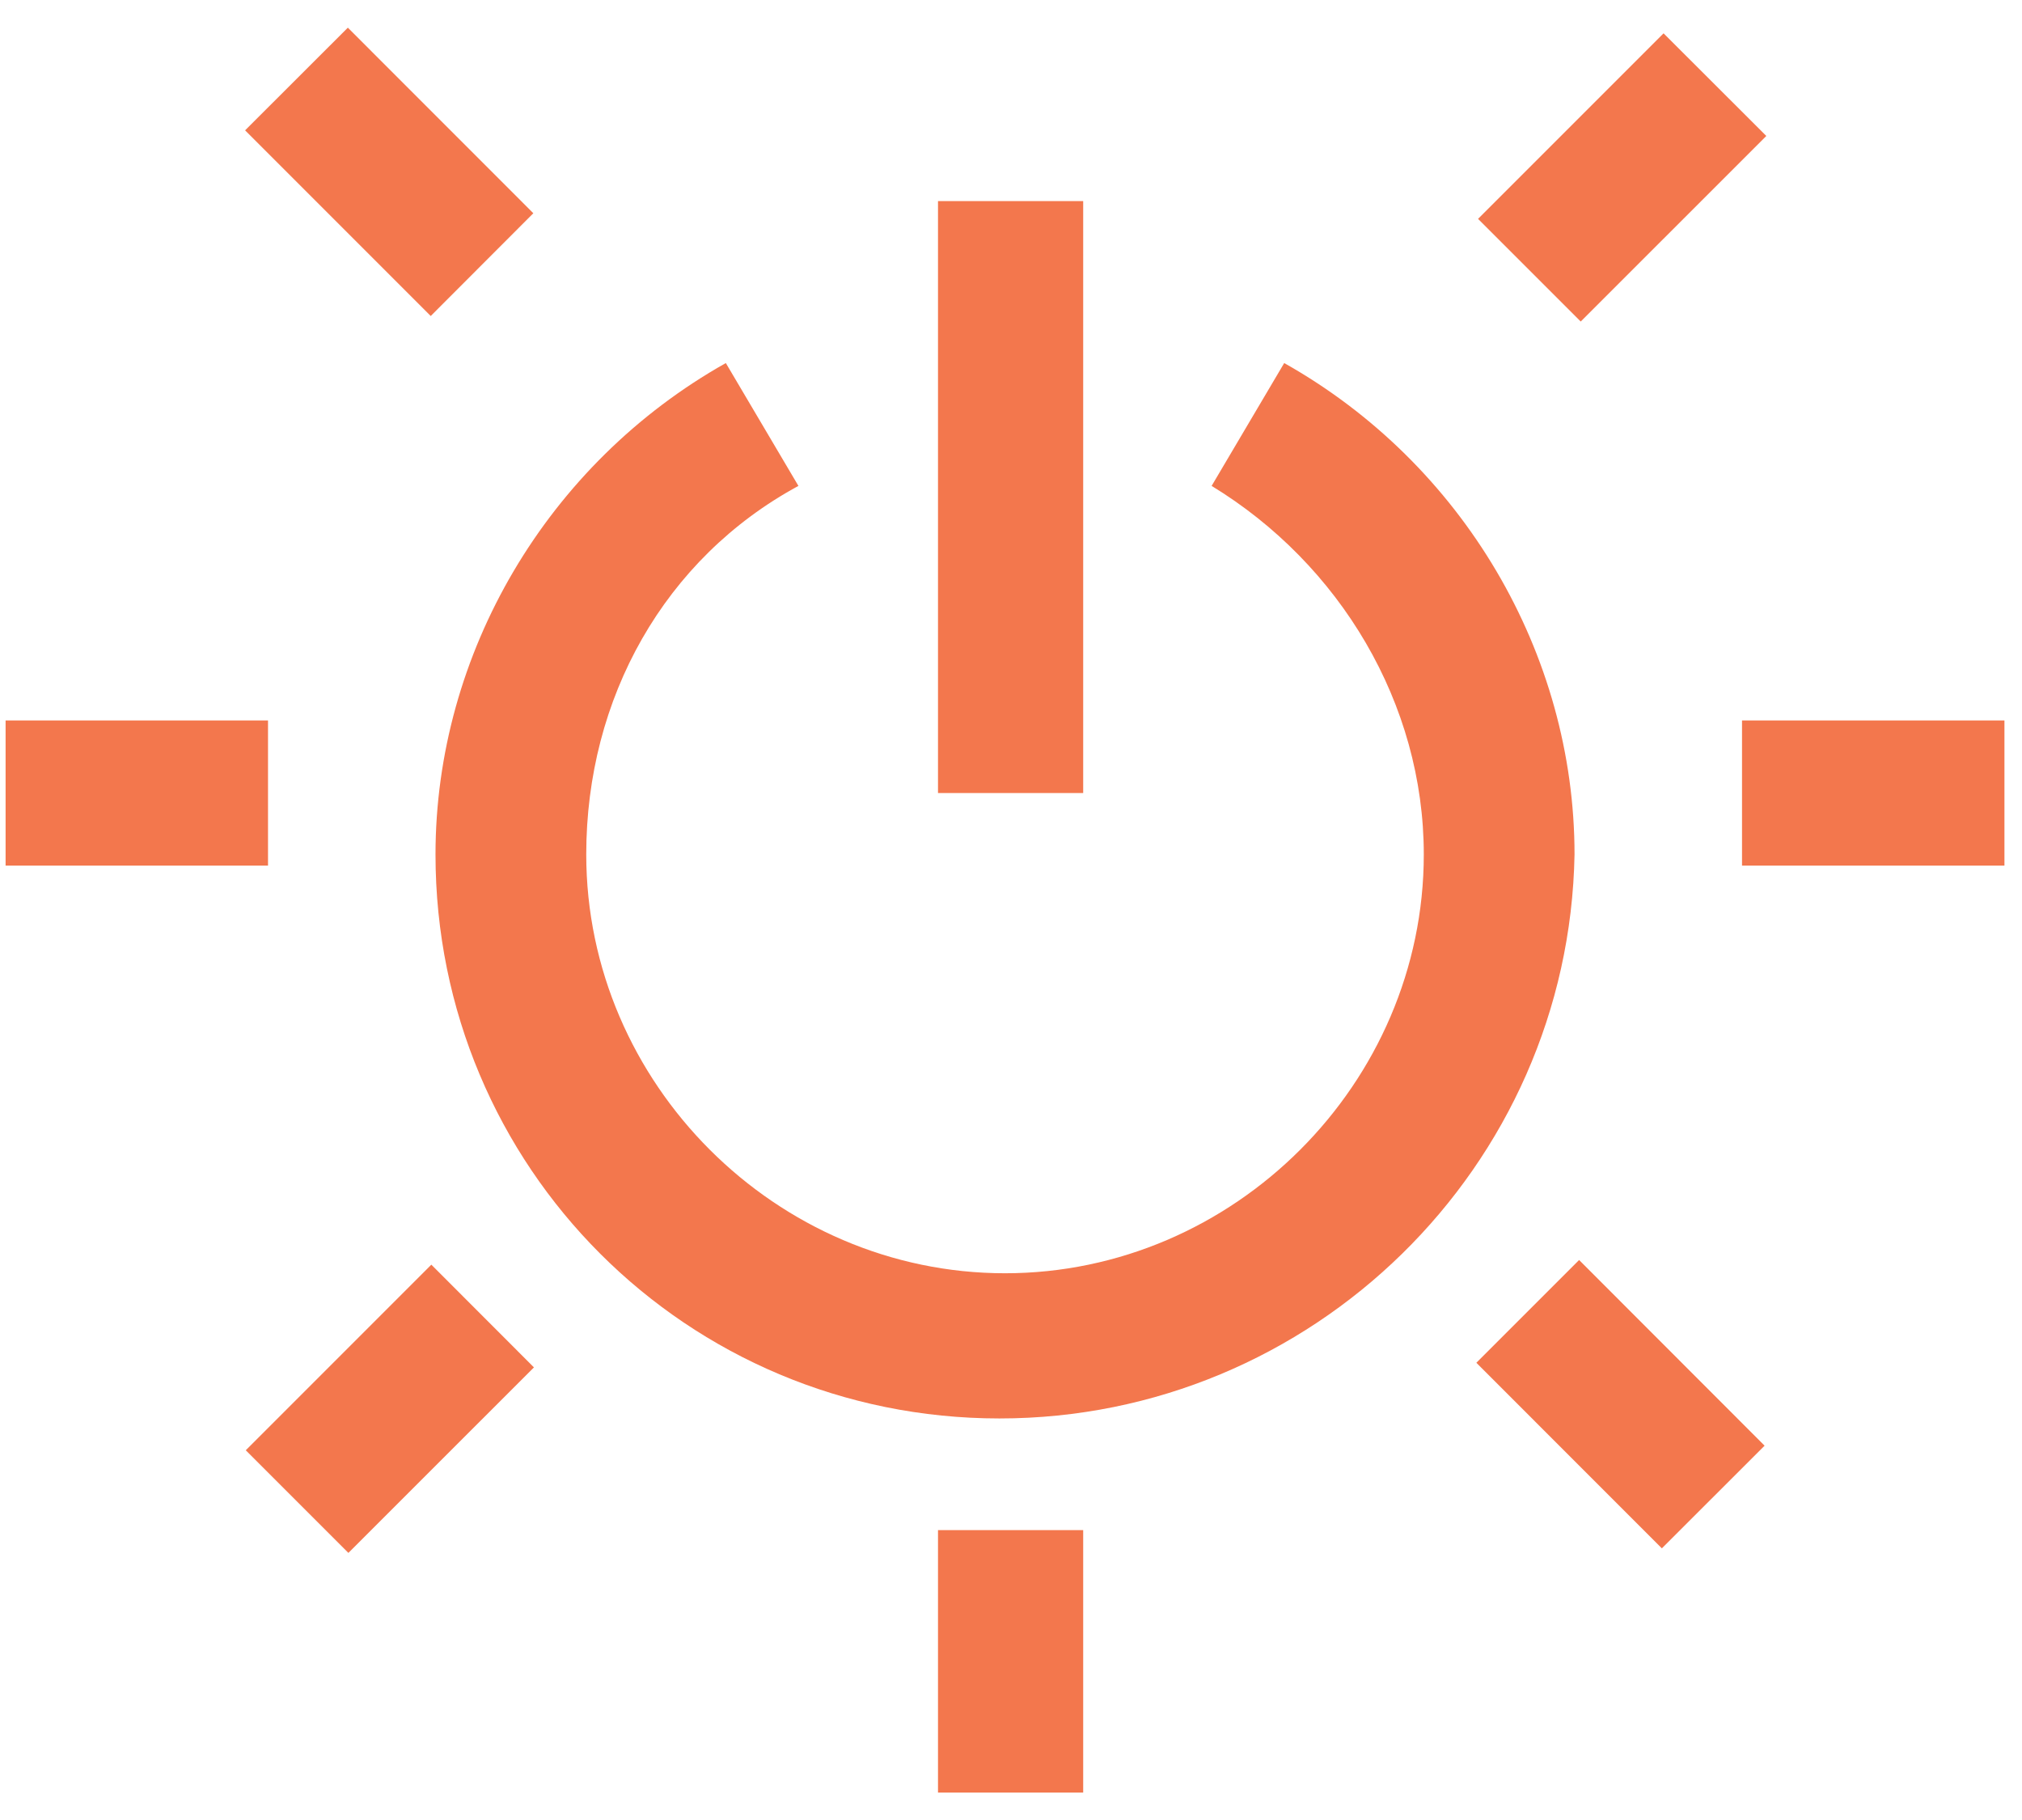
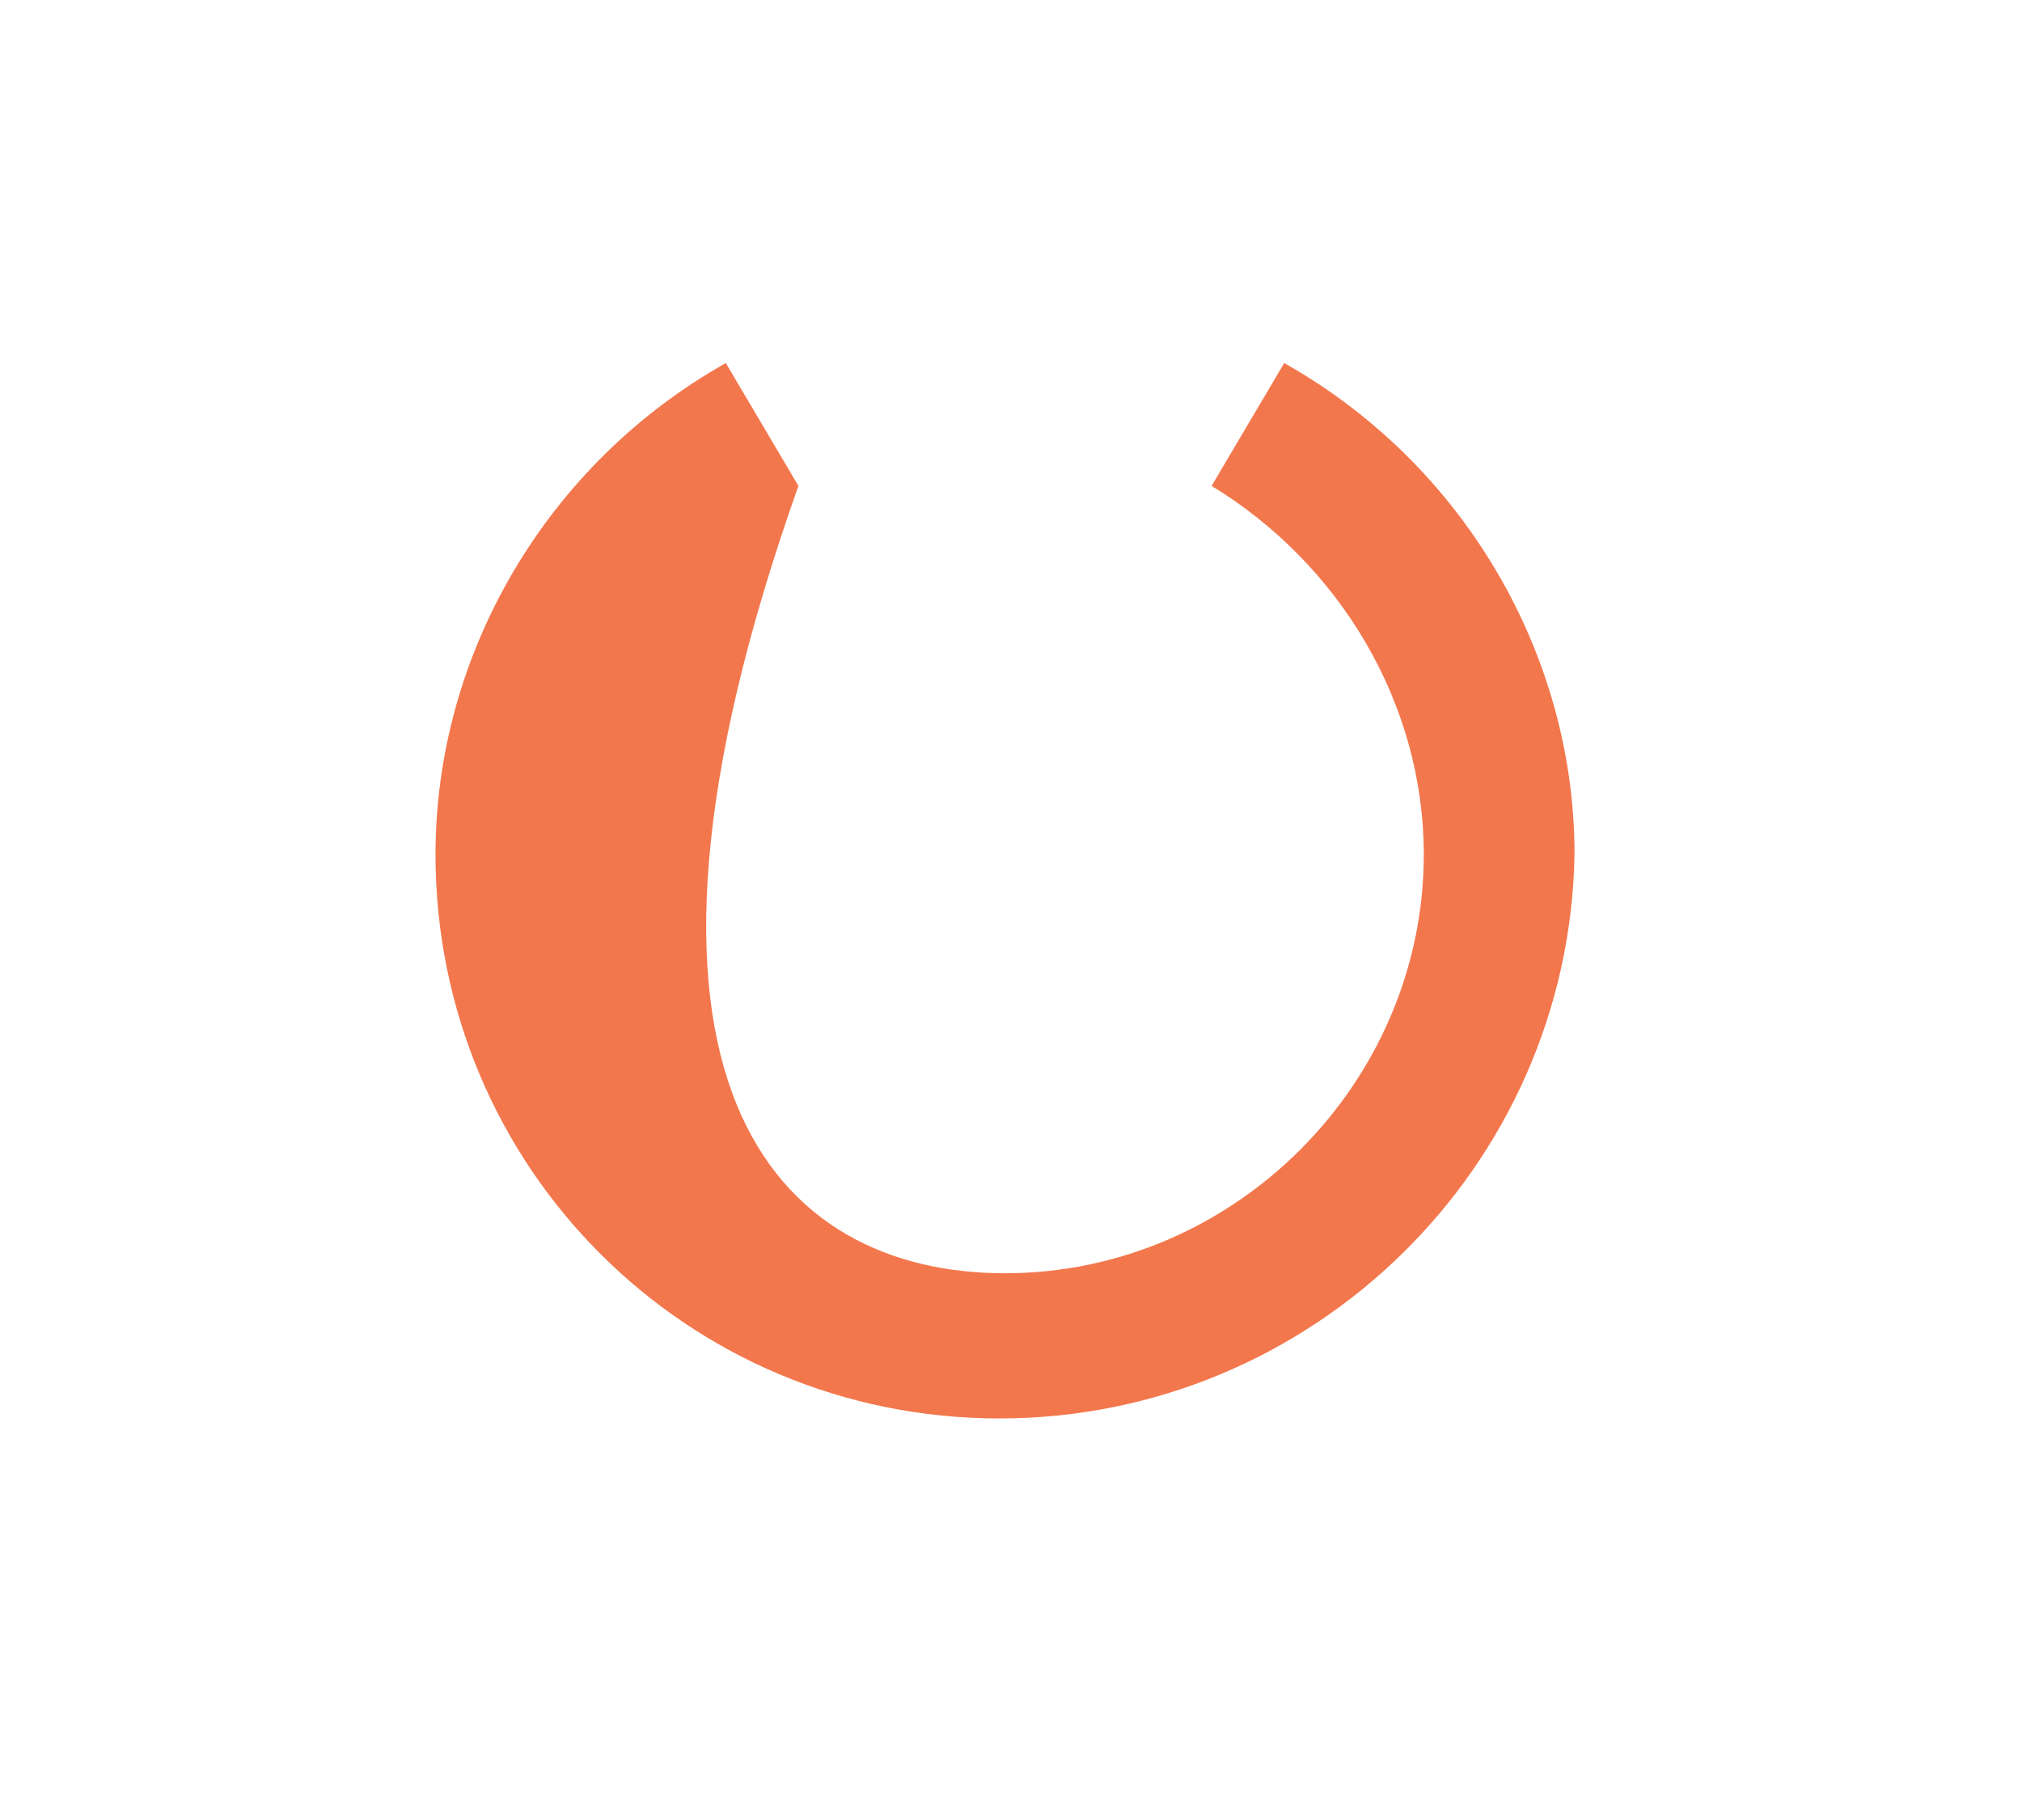
<svg xmlns="http://www.w3.org/2000/svg" width="60" height="54" viewBox="0 0 60 54">
  <g fill="#F3774D" transform="translate(0 .5)">
-     <path d="M29.657,41.586 C20.379,41.586 12.923,34.13 12.923,24.852 C12.923,18.888 16.237,13.254 21.538,10.272 L23.692,13.917 C19.716,16.071 17.396,20.213 17.396,24.852 C17.396,31.645 23.03,37.278 29.822,37.278 C36.615,37.278 42.249,31.645 42.249,24.852 C42.249,20.379 39.763,16.237 35.953,13.917 L38.107,10.272 C43.408,13.254 46.722,18.888 46.722,24.852 C46.556,34.13 38.935,41.586 29.657,41.586 Z" />
-     <path d="M27.834 5.467L32.142 5.467 32.142 23.03 27.834 23.03 27.834 5.467zM43.859 5.994L49.364.489 52.413 3.534 46.906 9.04 43.859 5.994zM7.293 42.53L12.799 37.023 15.844 40.071 10.338 45.575 7.293 42.53zM51.692 20.876L59.479 20.876 59.479 25.183 51.692 25.183 51.692 20.876zM.166 20.876L7.953 20.876 7.953 25.183.166 25.183.166 20.876zM43.809 39.934L46.858 36.885 52.362 42.394 49.313 45.44 43.809 39.934zM7.273 3.367L10.322.321 15.826 5.827 12.781 8.876 7.273 3.367z" />
-     <polygon points="27.834 44.899 32.142 44.899 32.142 52.686 27.834 52.686" />
+     <path d="M29.657,41.586 C20.379,41.586 12.923,34.13 12.923,24.852 C12.923,18.888 16.237,13.254 21.538,10.272 L23.692,13.917 C17.396,31.645 23.03,37.278 29.822,37.278 C36.615,37.278 42.249,31.645 42.249,24.852 C42.249,20.379 39.763,16.237 35.953,13.917 L38.107,10.272 C43.408,13.254 46.722,18.888 46.722,24.852 C46.556,34.13 38.935,41.586 29.657,41.586 Z" />
  </g>
</svg>